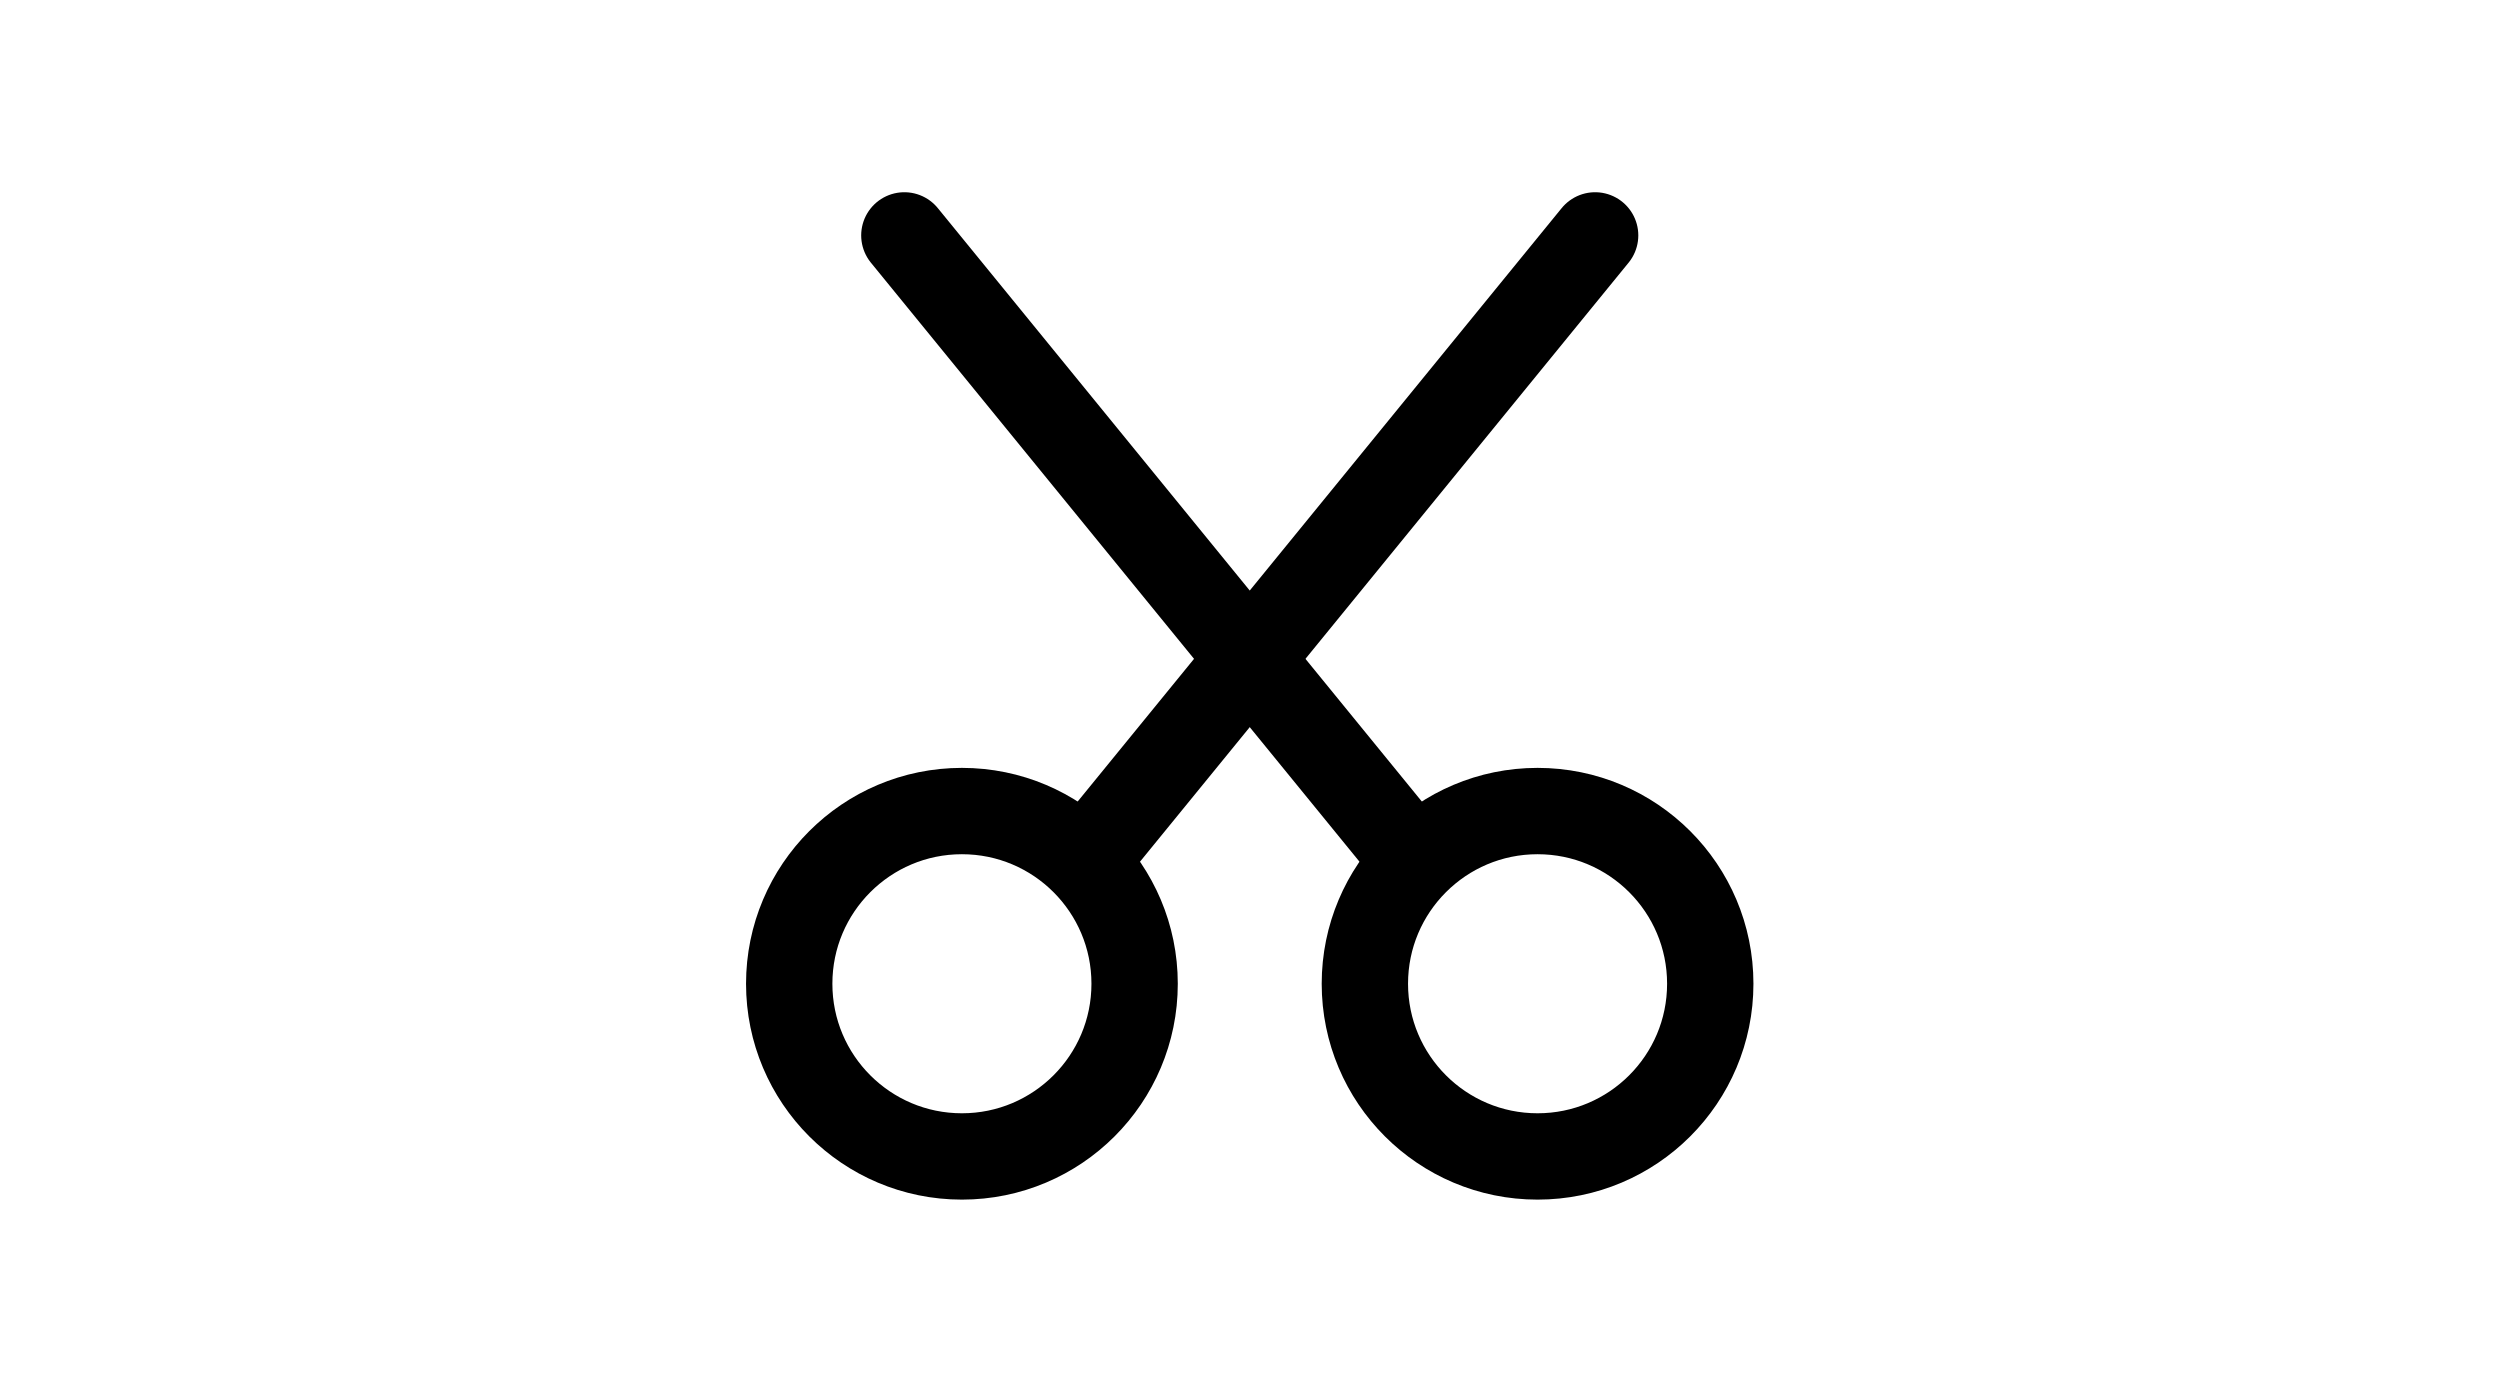
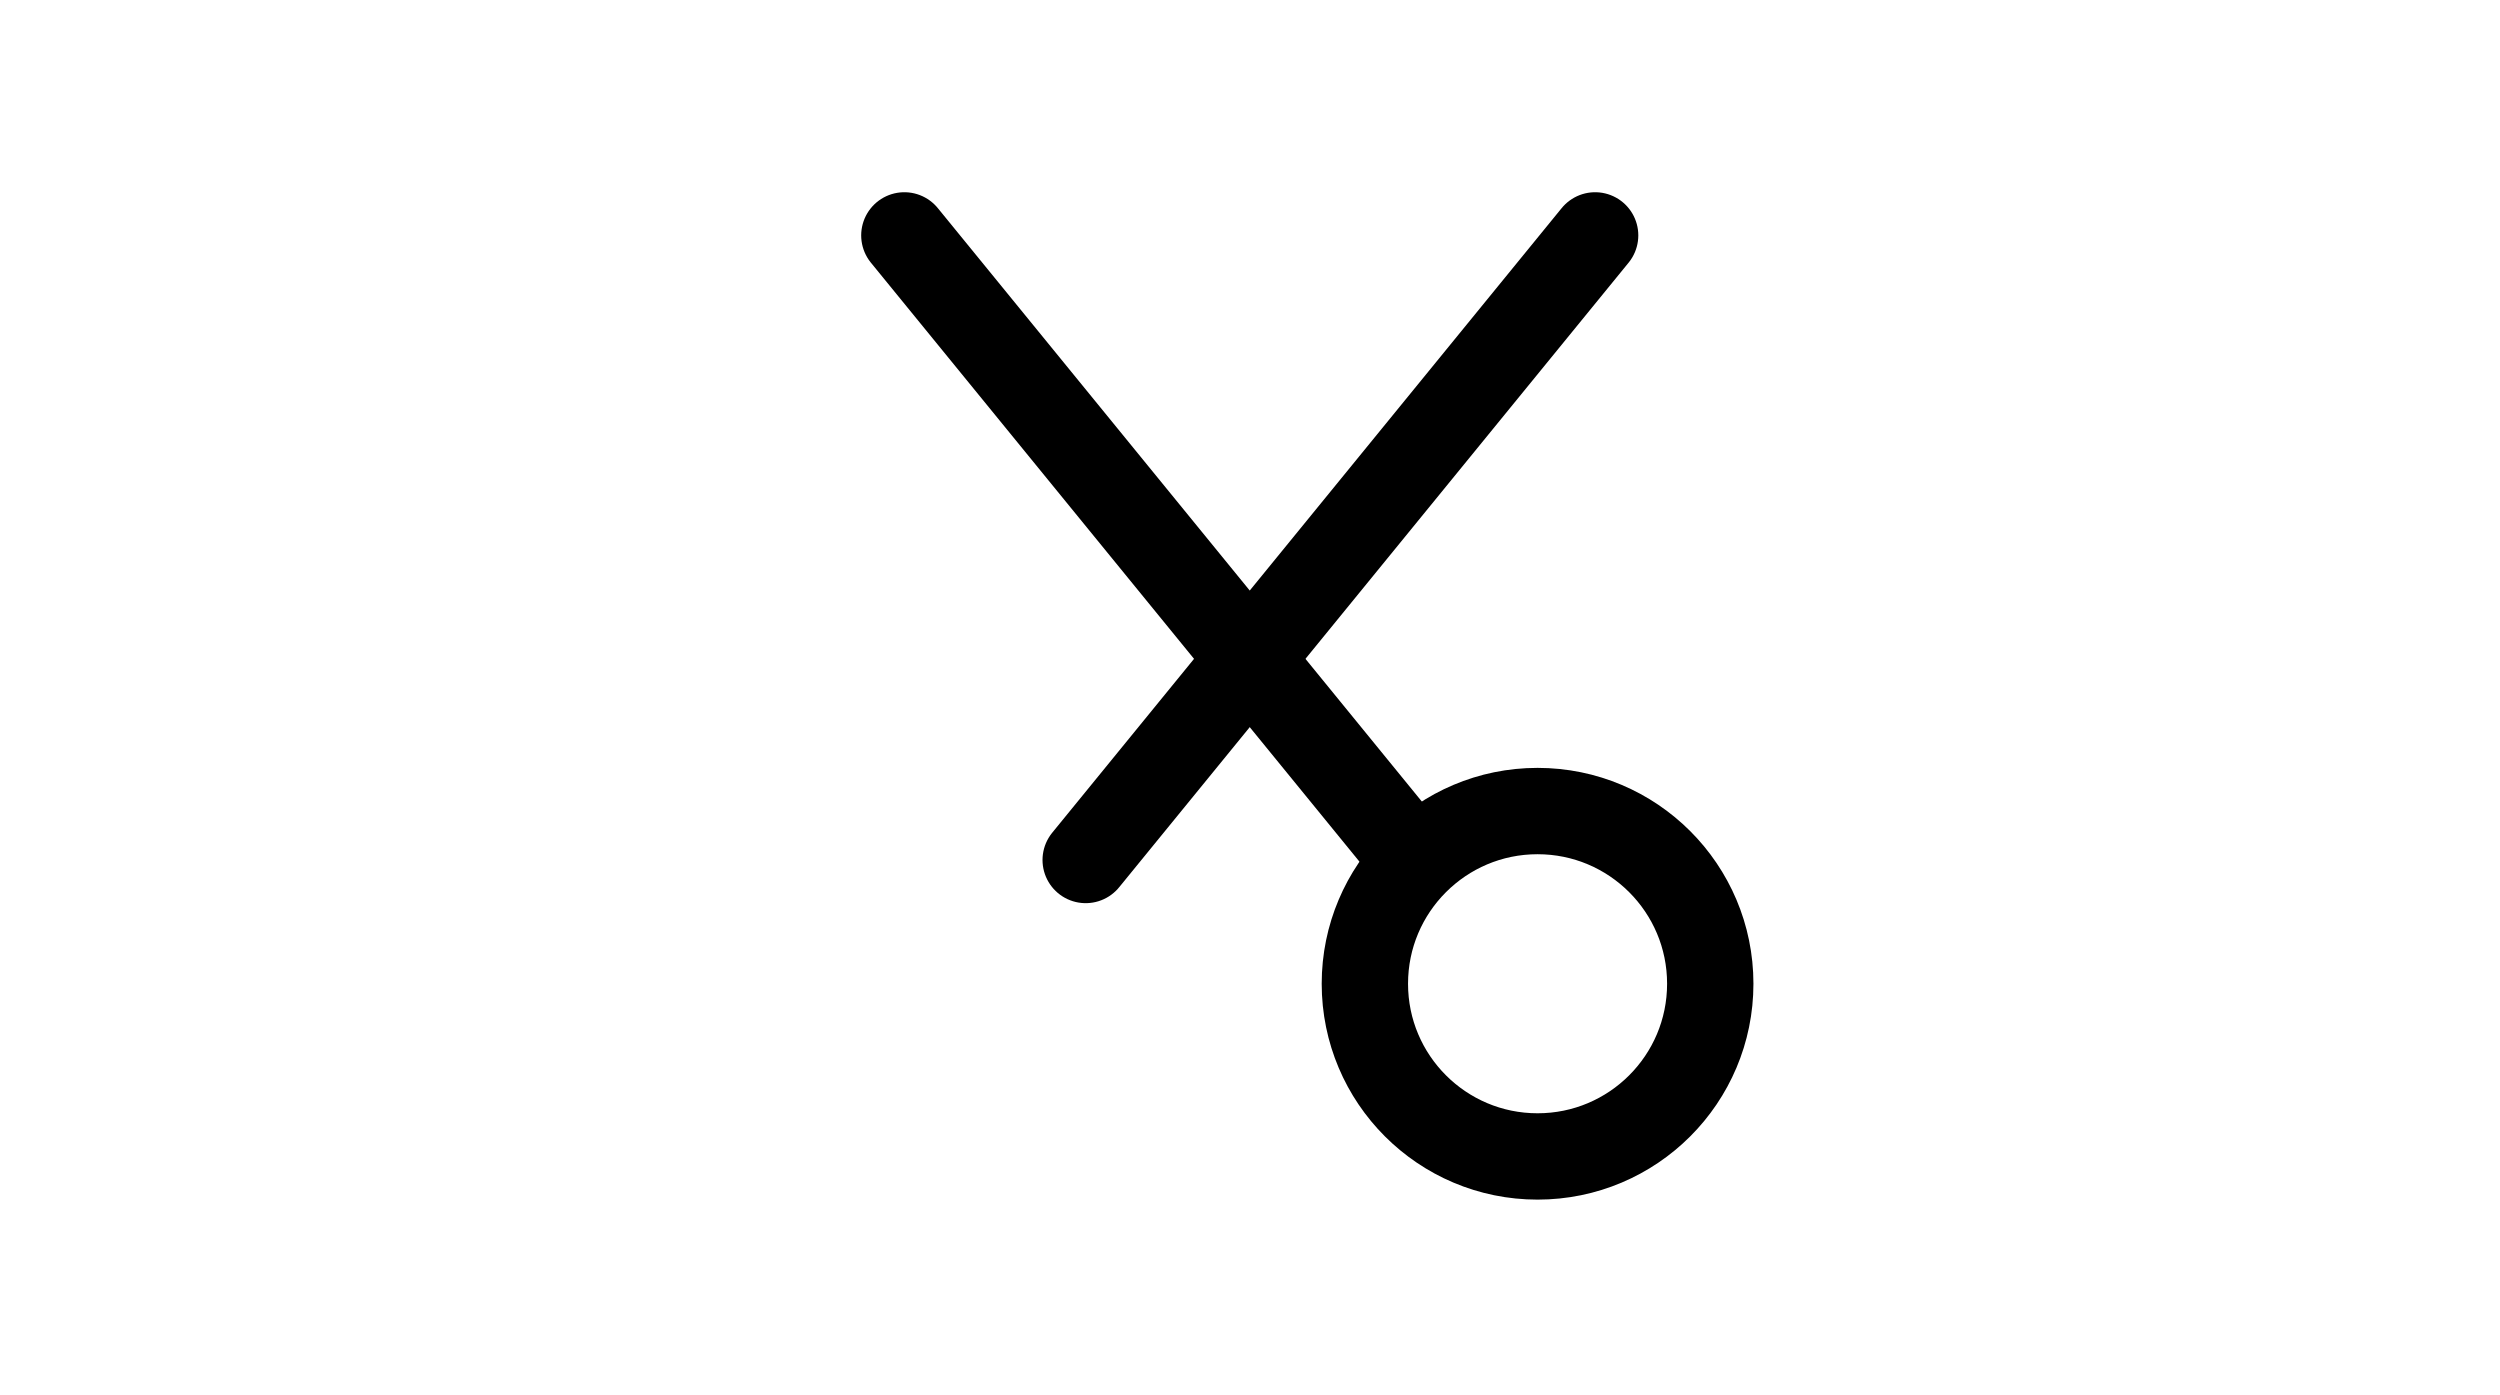
<svg xmlns="http://www.w3.org/2000/svg" width="190" height="106" viewBox="0 0 190 106" fill="none">
-   <path d="M73.106 87.89C80.354 87.89 86.231 82.014 86.231 74.765C86.231 67.516 80.354 61.64 73.106 61.64C65.857 61.64 59.98 67.516 59.98 74.765C59.98 82.014 65.857 87.89 73.106 87.89Z" stroke="black" stroke-width="6.562" stroke-linecap="round" stroke-linejoin="round" />
  <path d="M116.855 87.89C124.104 87.89 129.98 82.014 129.98 74.765C129.98 67.516 124.104 61.64 116.855 61.64C109.607 61.64 103.73 67.516 103.73 74.765C103.73 82.014 109.607 87.89 116.855 87.89Z" stroke="black" stroke-width="6.562" stroke-linecap="round" stroke-linejoin="round" />
  <path d="M82.512 65.359L121.23 17.89" stroke="black" stroke-width="6.562" stroke-linecap="round" stroke-linejoin="round" />
  <path d="M68.731 17.89L107.449 65.359" stroke="black" stroke-width="6.562" stroke-linecap="round" stroke-linejoin="round" />
</svg>